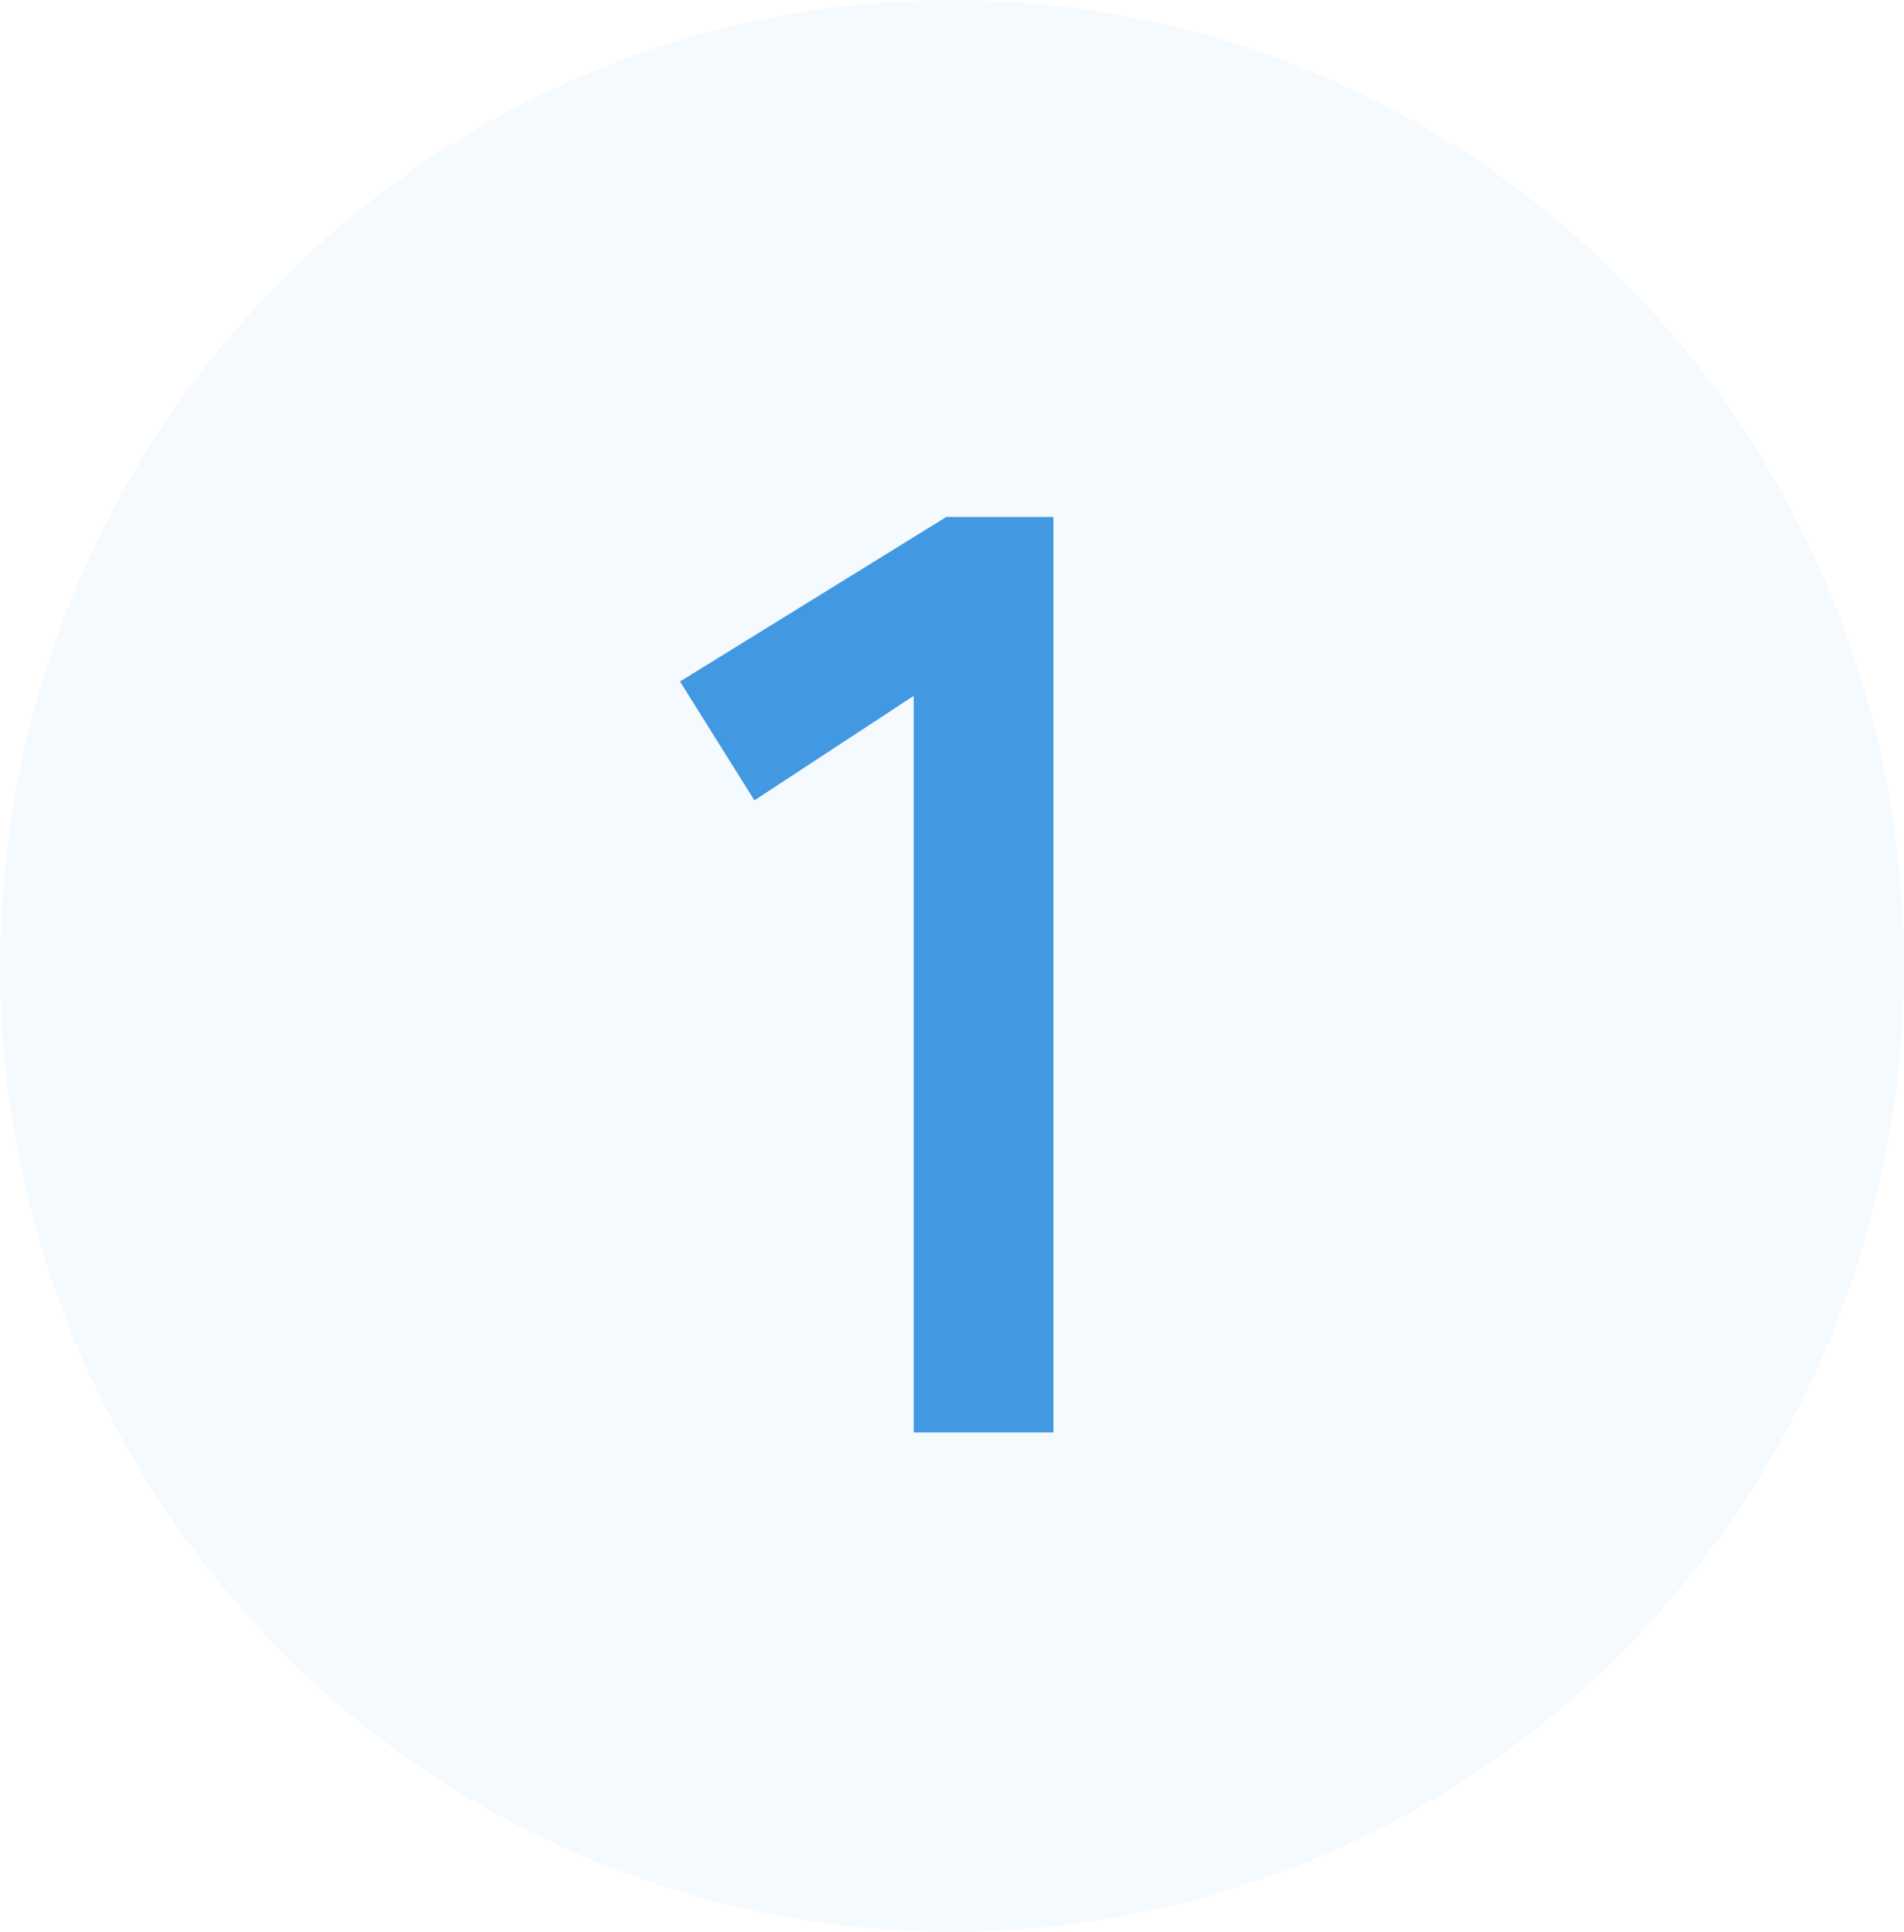
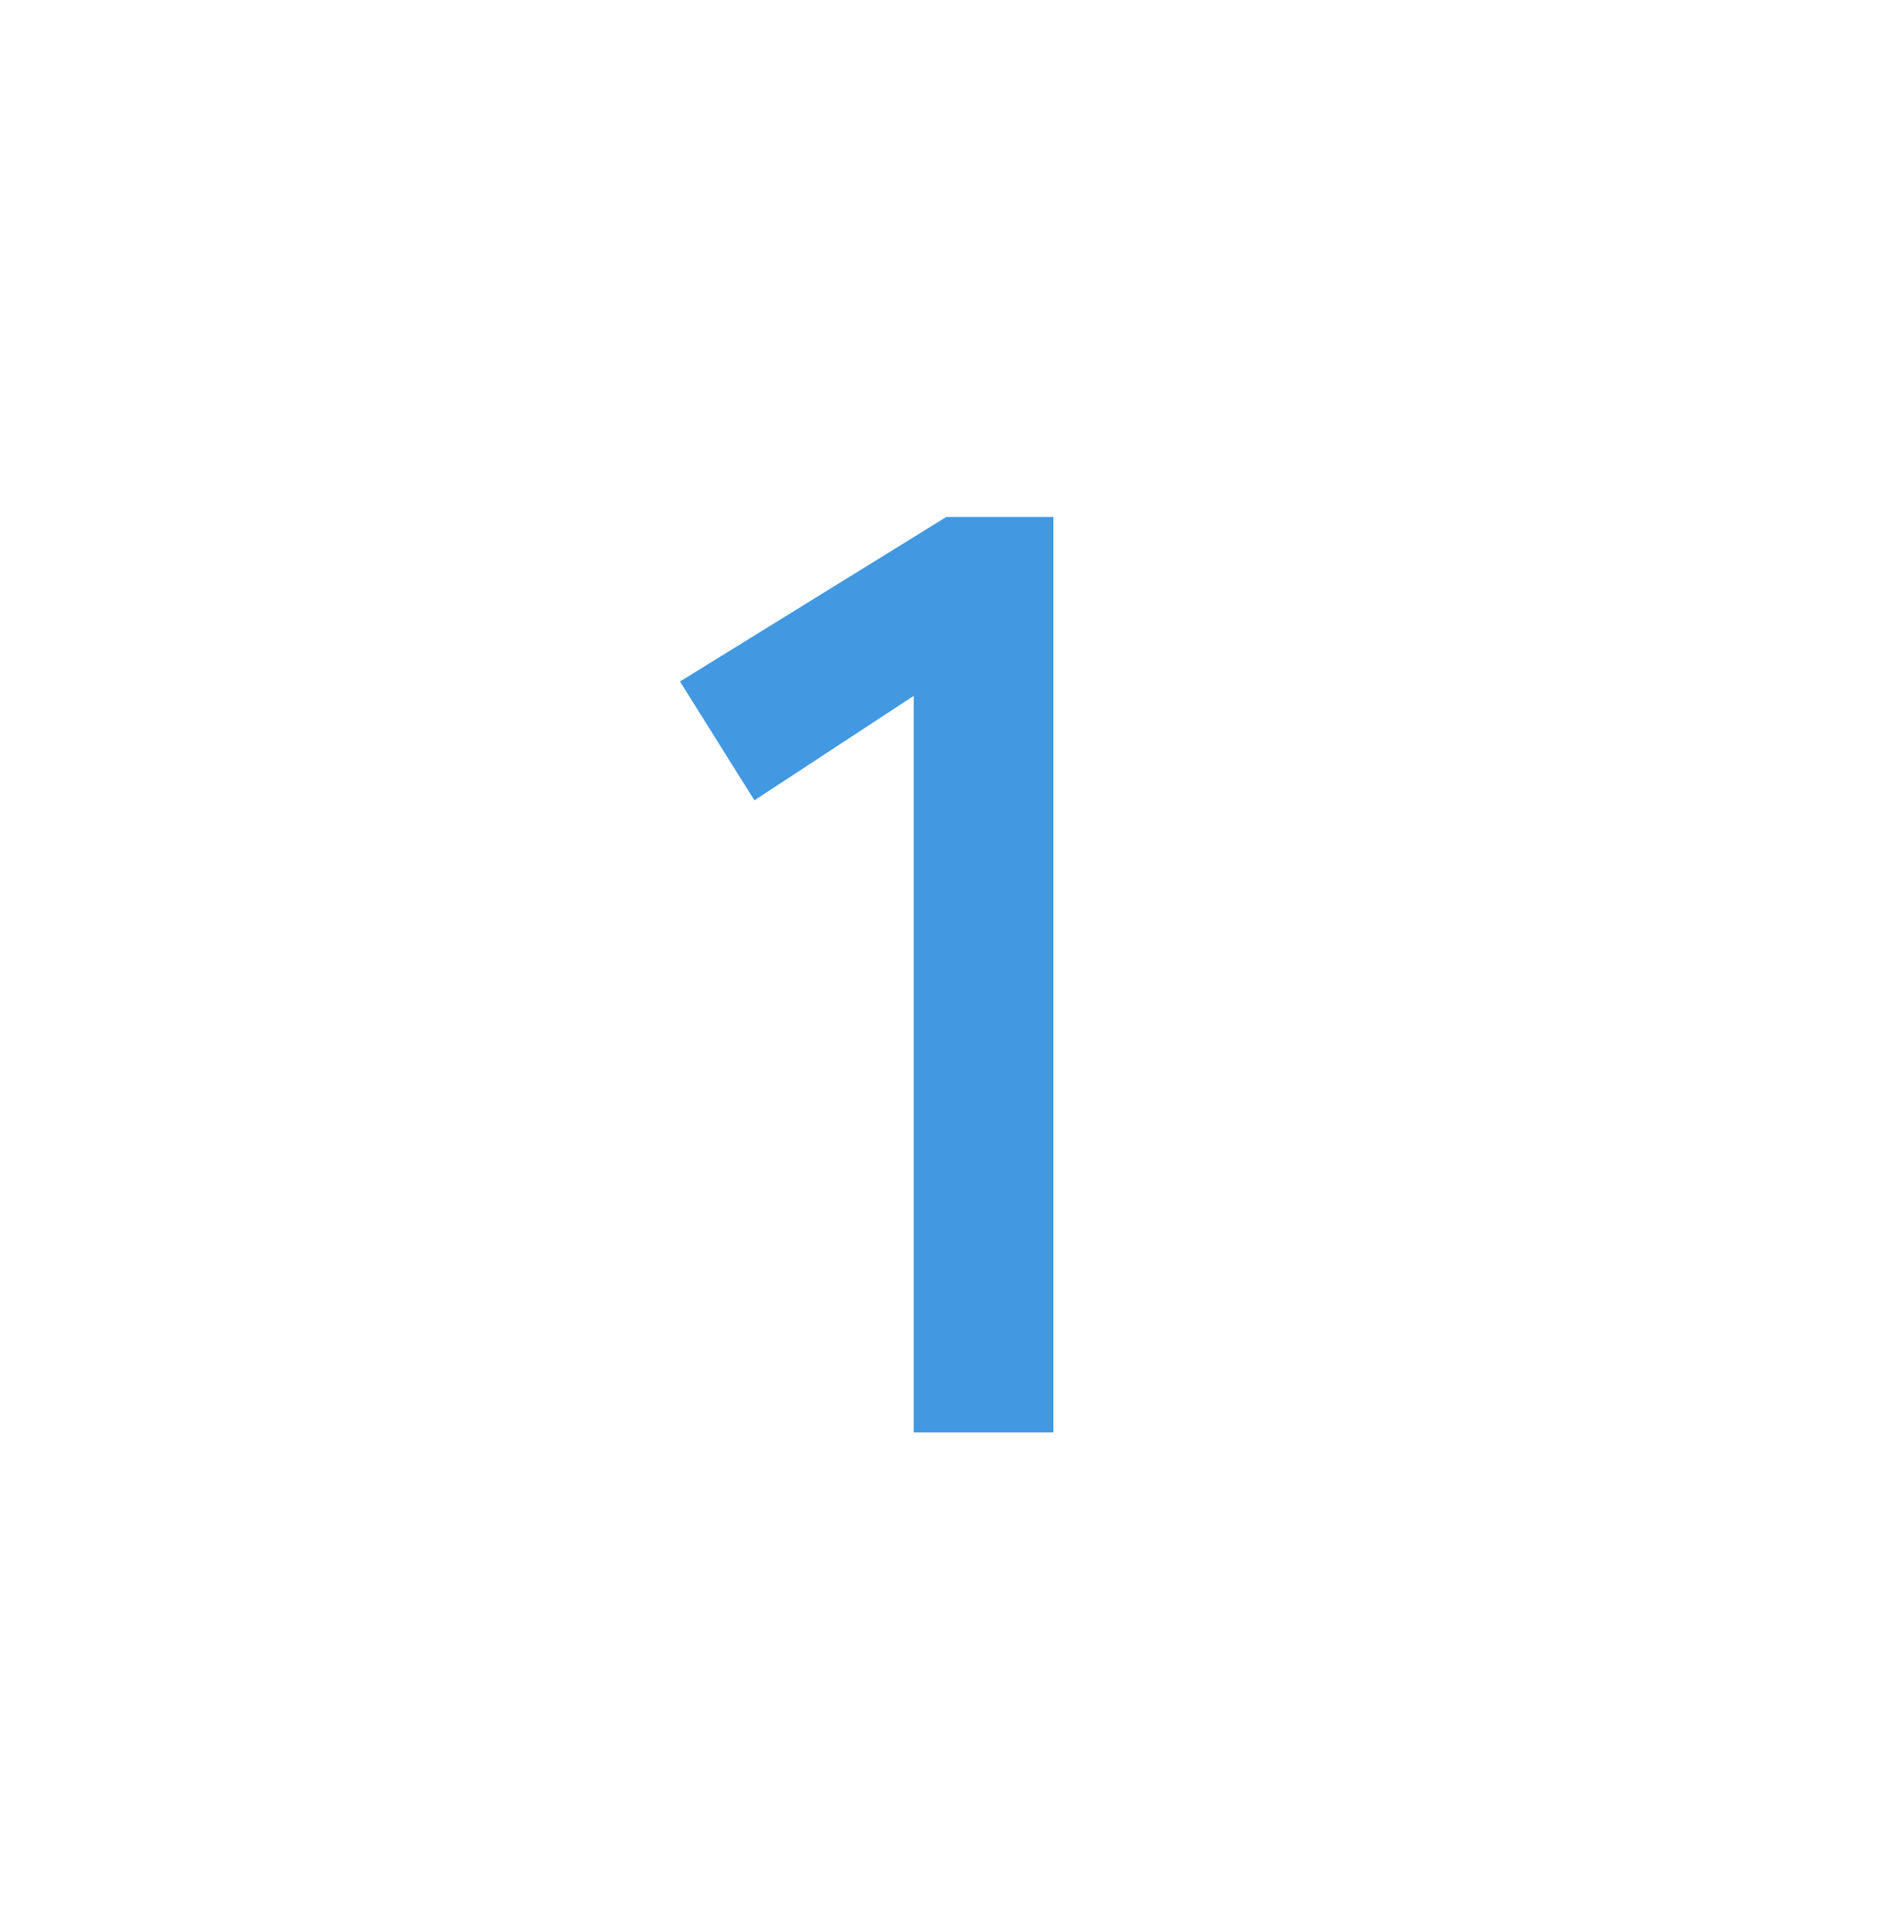
<svg xmlns="http://www.w3.org/2000/svg" width="70" height="71" viewBox="0 0 70 71" fill="none">
-   <ellipse cx="35" cy="35.5" rx="35" ry="35.5" fill="#CDEAFC" fill-opacity="0.2" />
  <path d="M33.592 52.648V25.576L27.736 29.416L25 25.048L34.792 19H38.728V52.648H33.592Z" fill="#4298E1" />
</svg>